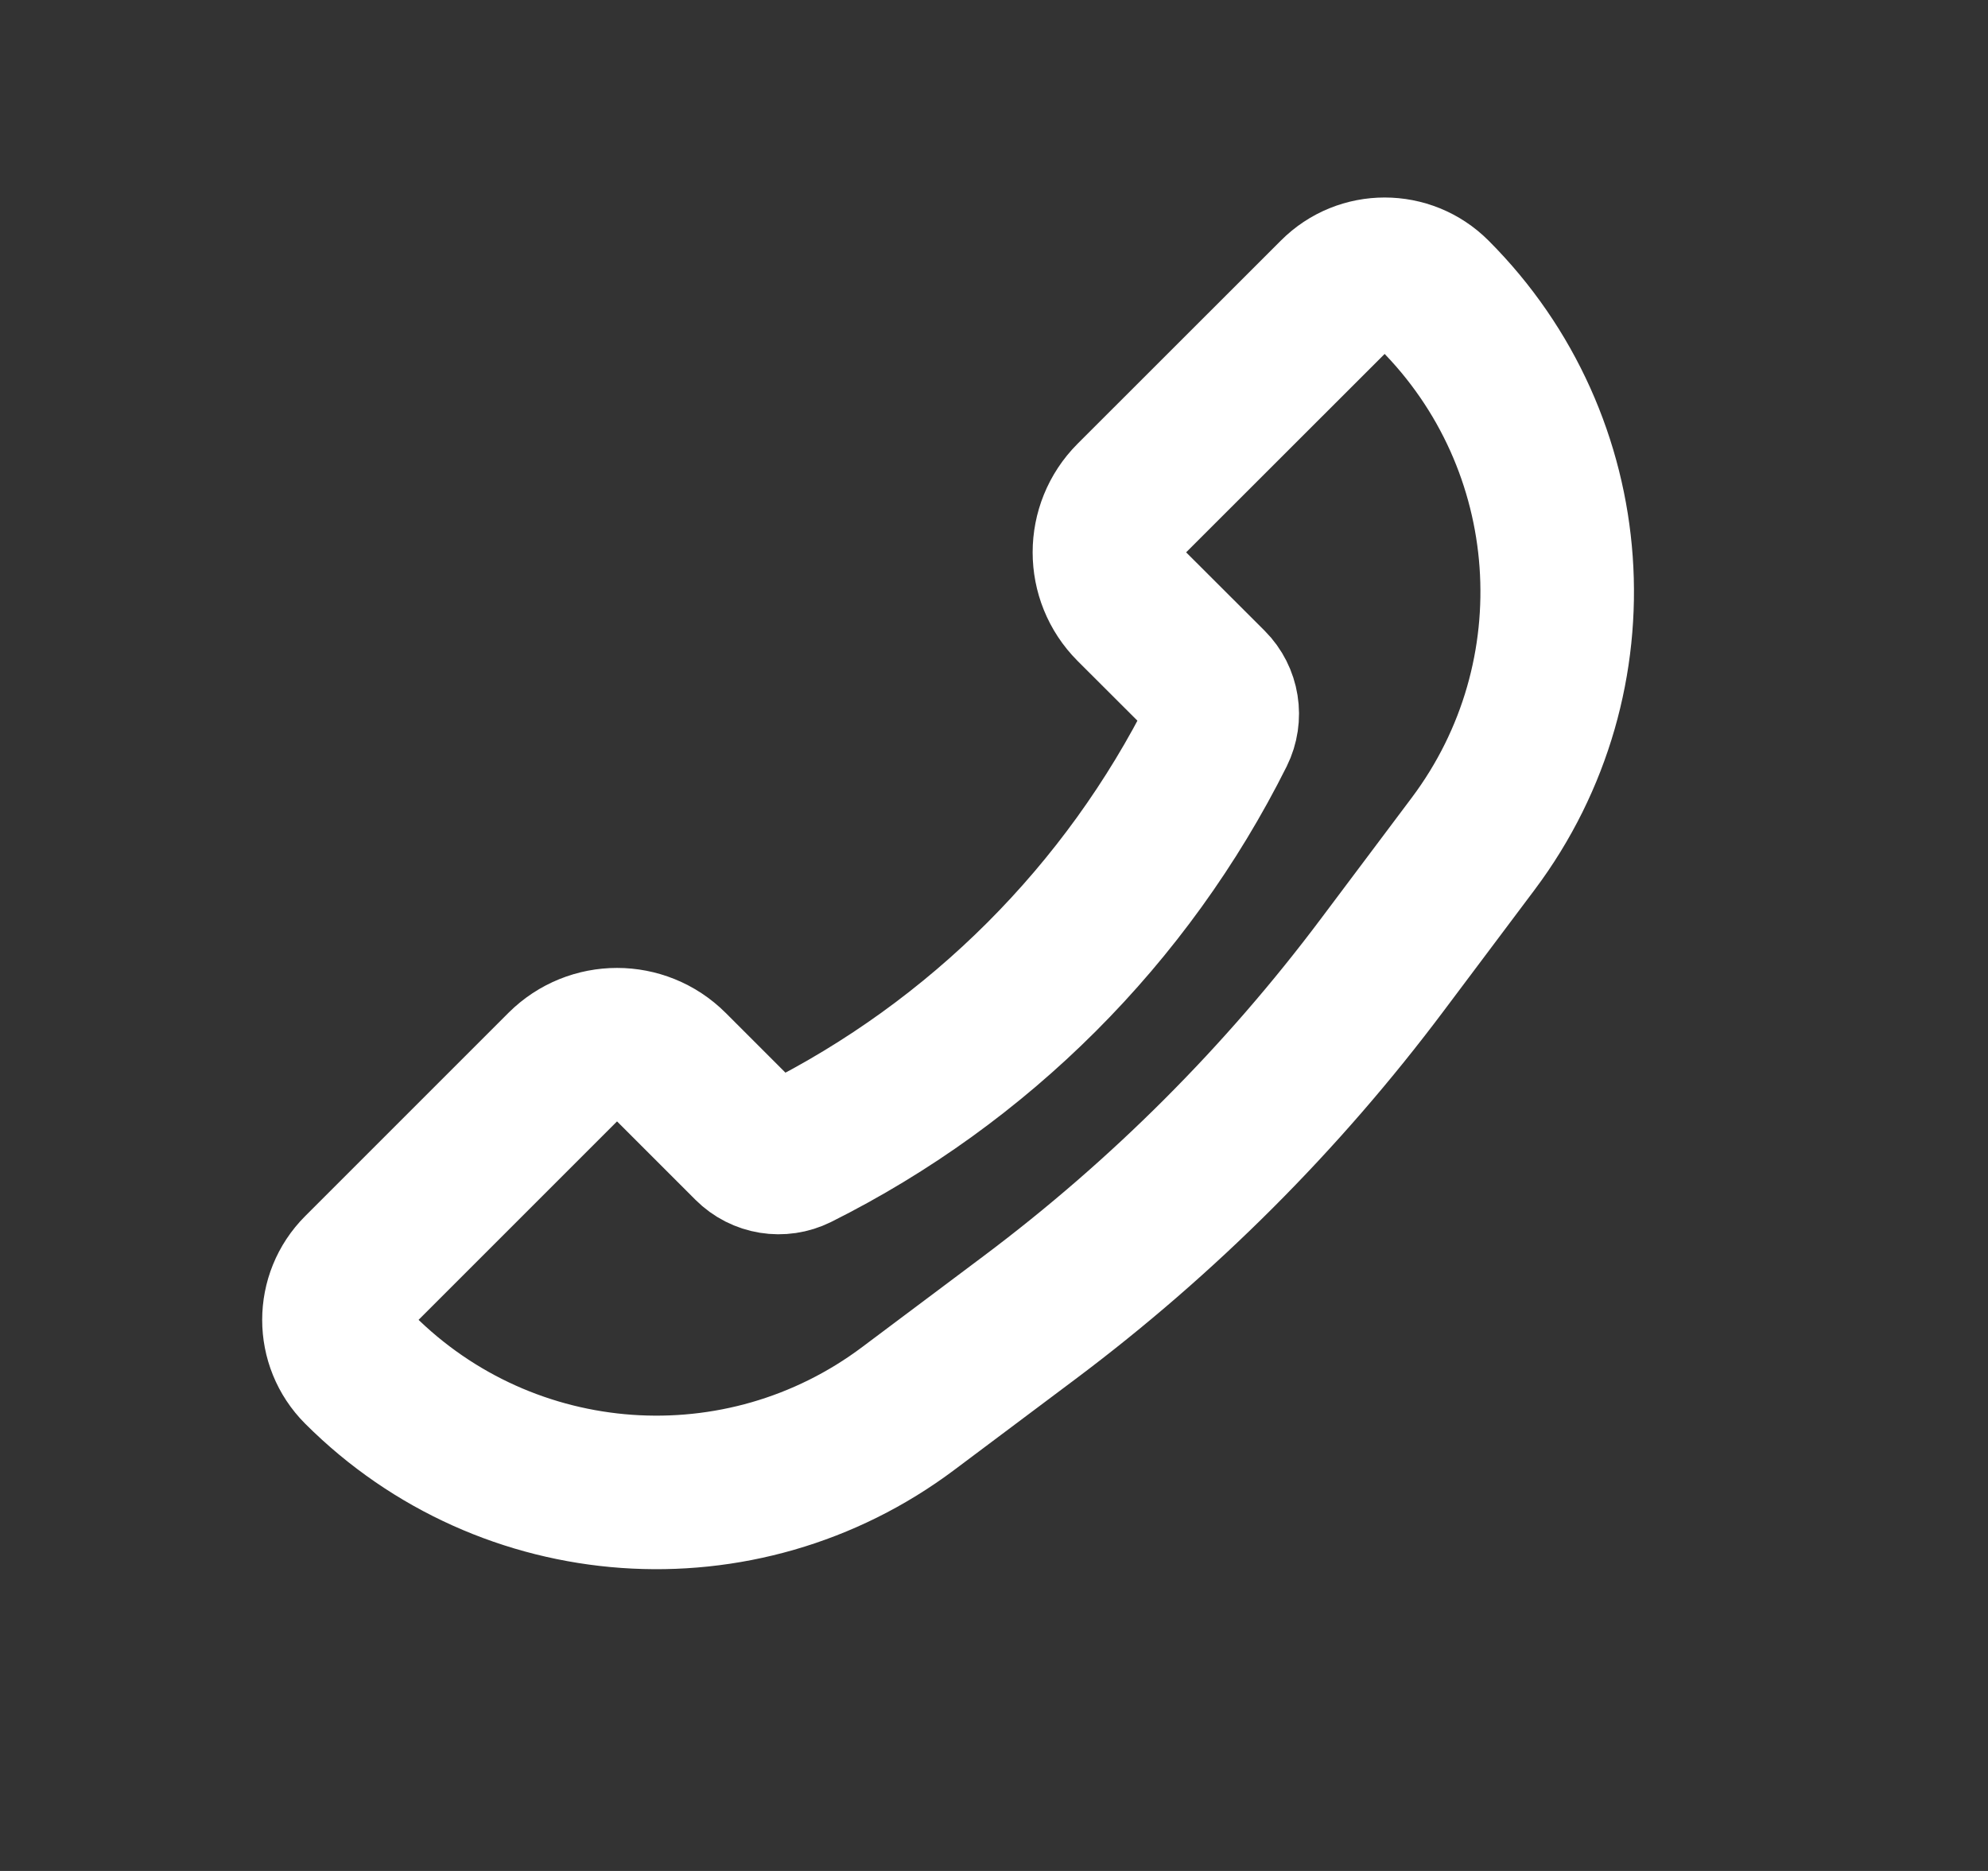
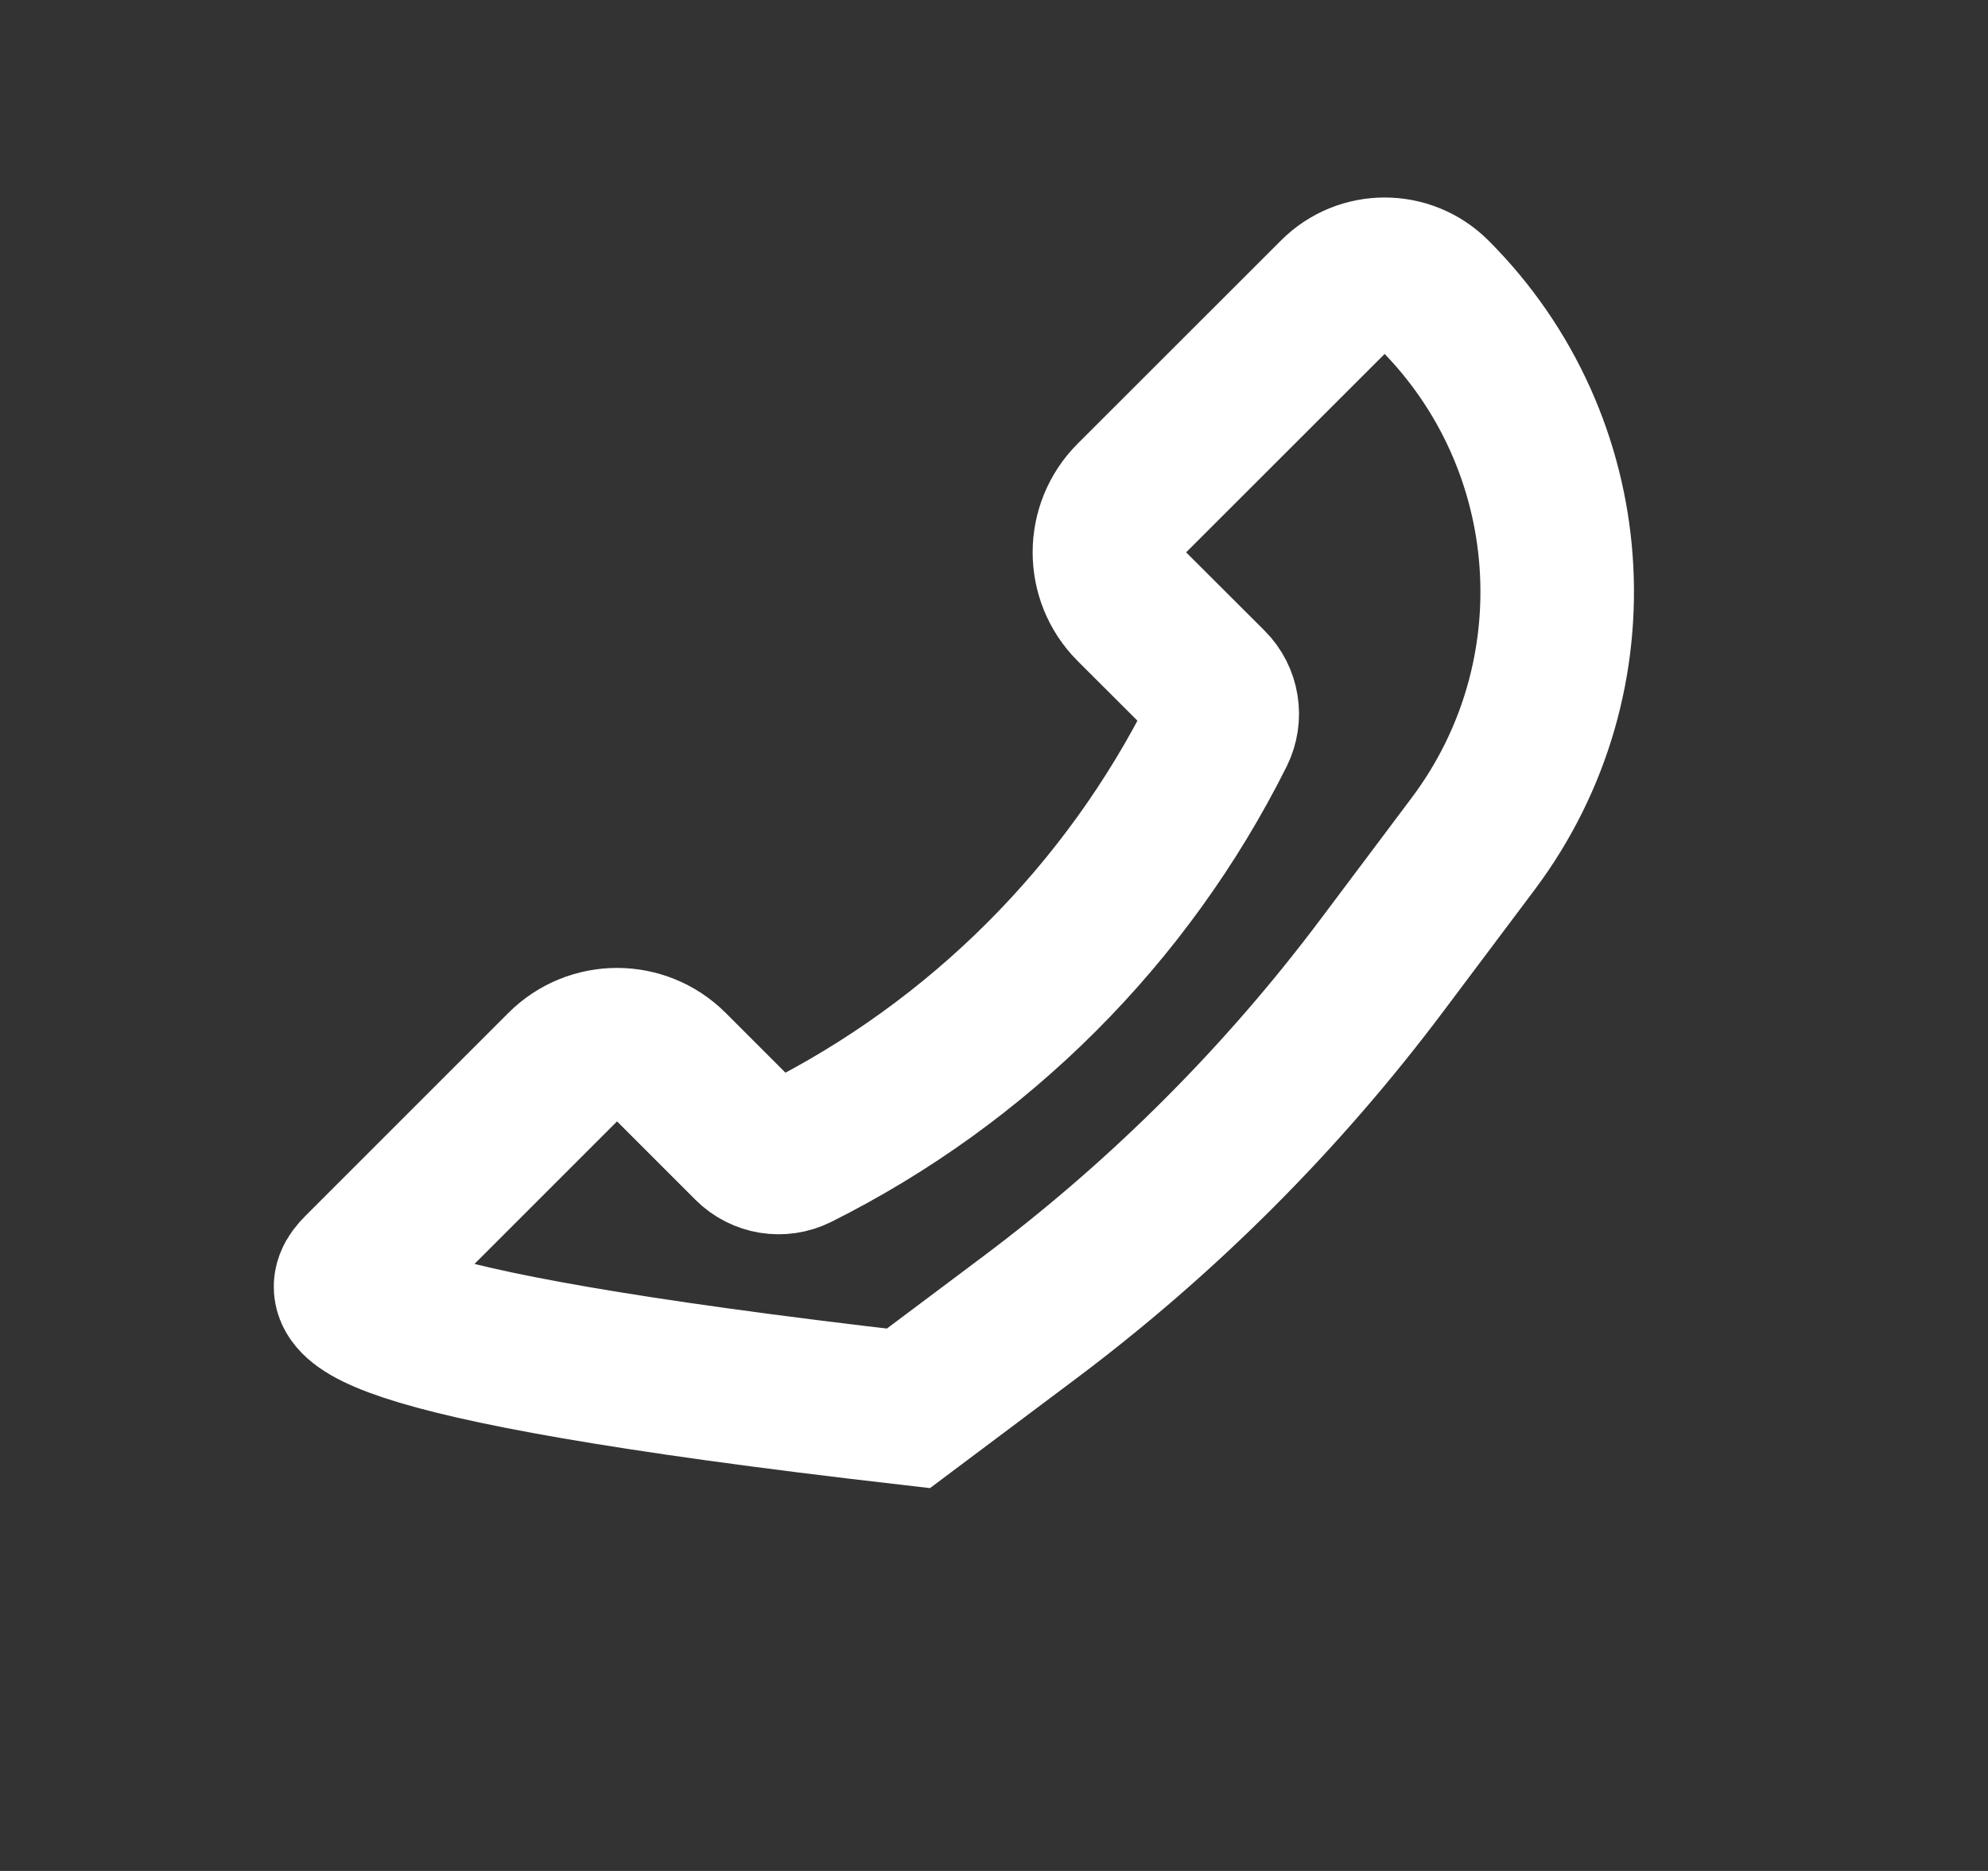
<svg xmlns="http://www.w3.org/2000/svg" width="17" height="16" viewBox="0 0 17 16" fill="none">
  <rect x="0" y="0" width="17" height="16" fill="#333333" stroke="none" />
-   <path d="M9.679 4.259L11.418 2.521C11.651 2.287 12.03 2.287 12.264 2.521C13.528 3.785 13.67 5.785 12.598 7.215L11.822 8.249C10.964 9.394 9.947 10.411 8.802 11.269L7.768 12.044C6.339 13.117 4.338 12.975 3.074 11.711C2.84 11.477 2.84 11.098 3.074 10.864L4.812 9.126C5.069 8.87 5.484 8.87 5.741 9.126L6.411 9.796C6.518 9.903 6.68 9.929 6.815 9.862C8.373 9.083 9.636 7.82 10.415 6.262C10.482 6.127 10.456 5.964 10.35 5.858L9.679 5.188C9.423 4.931 9.423 4.516 9.679 4.259Z" stroke="white" stroke-width="1.313" />
+   <path d="M9.679 4.259L11.418 2.521C11.651 2.287 12.03 2.287 12.264 2.521C13.528 3.785 13.67 5.785 12.598 7.215L11.822 8.249C10.964 9.394 9.947 10.411 8.802 11.269L7.768 12.044C2.84 11.477 2.84 11.098 3.074 10.864L4.812 9.126C5.069 8.87 5.484 8.87 5.741 9.126L6.411 9.796C6.518 9.903 6.68 9.929 6.815 9.862C8.373 9.083 9.636 7.82 10.415 6.262C10.482 6.127 10.456 5.964 10.35 5.858L9.679 5.188C9.423 4.931 9.423 4.516 9.679 4.259Z" stroke="white" stroke-width="1.313" />
</svg>